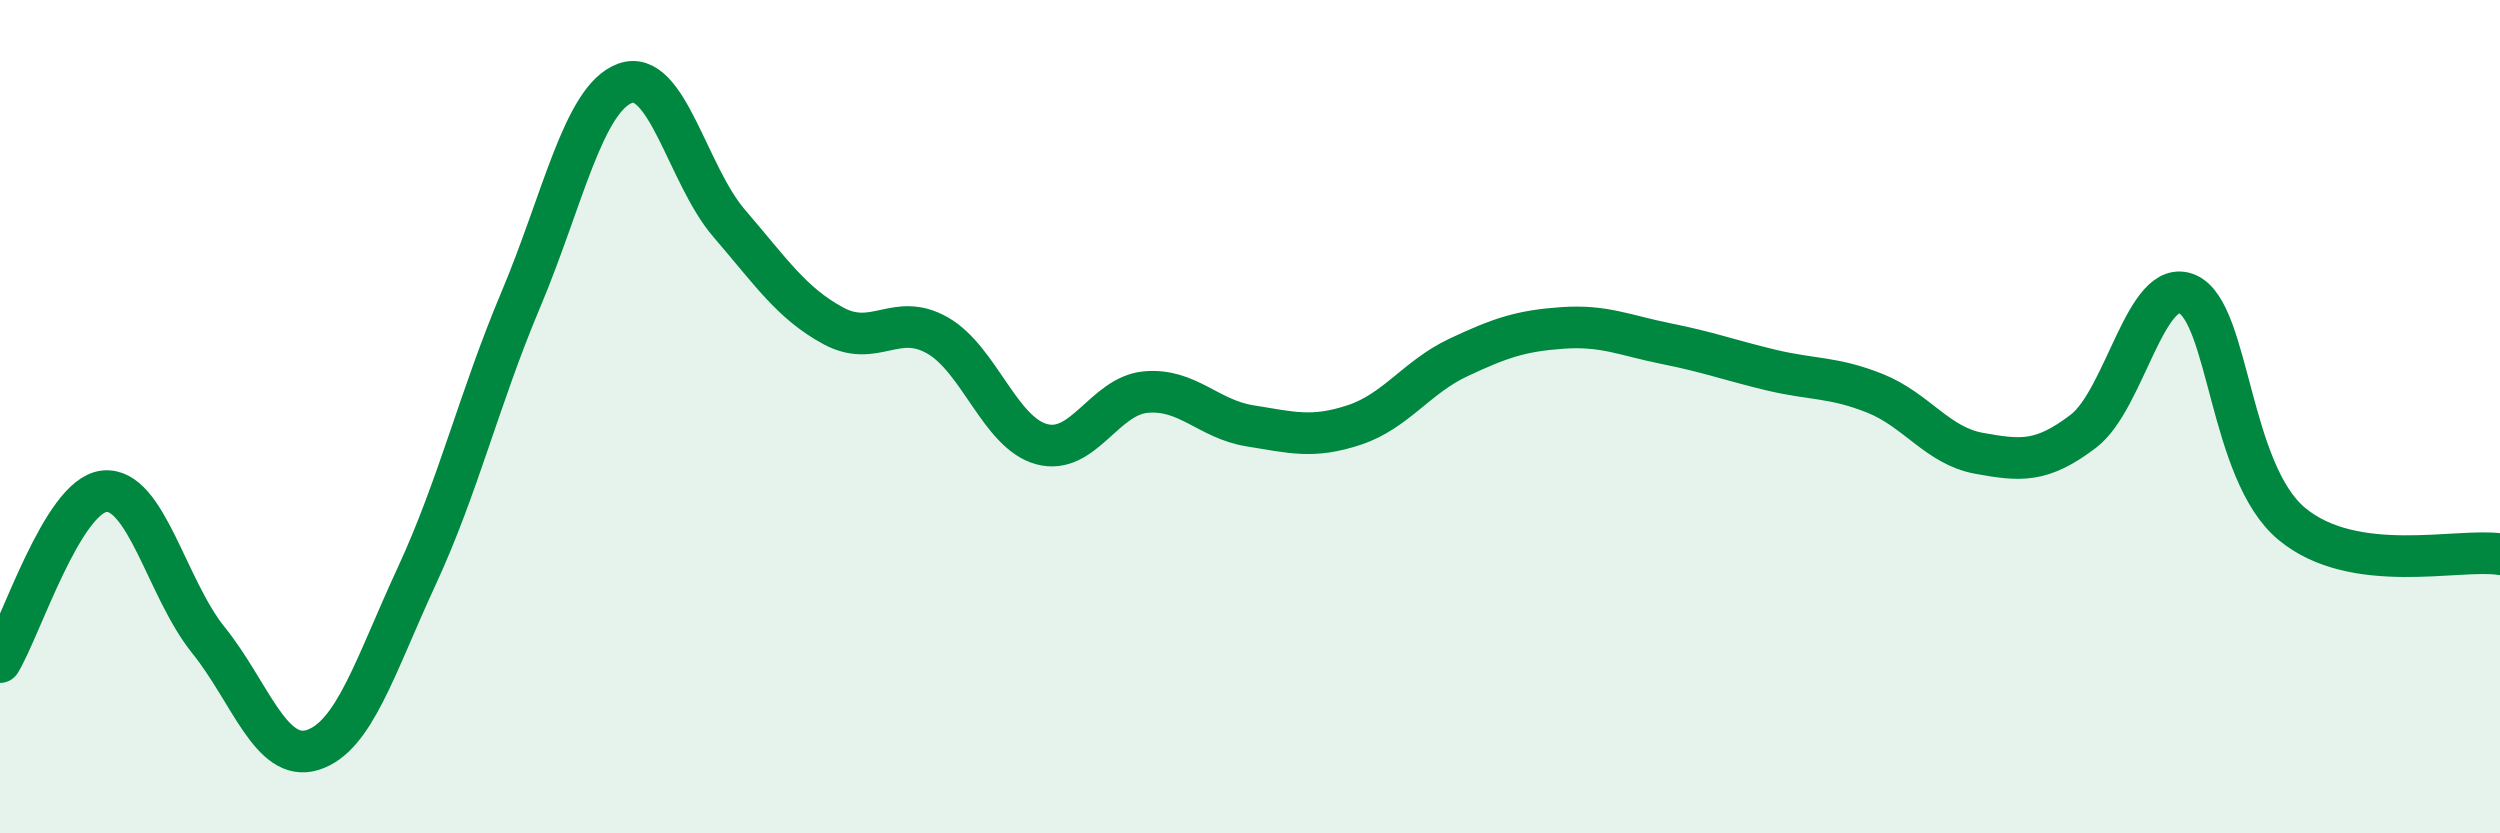
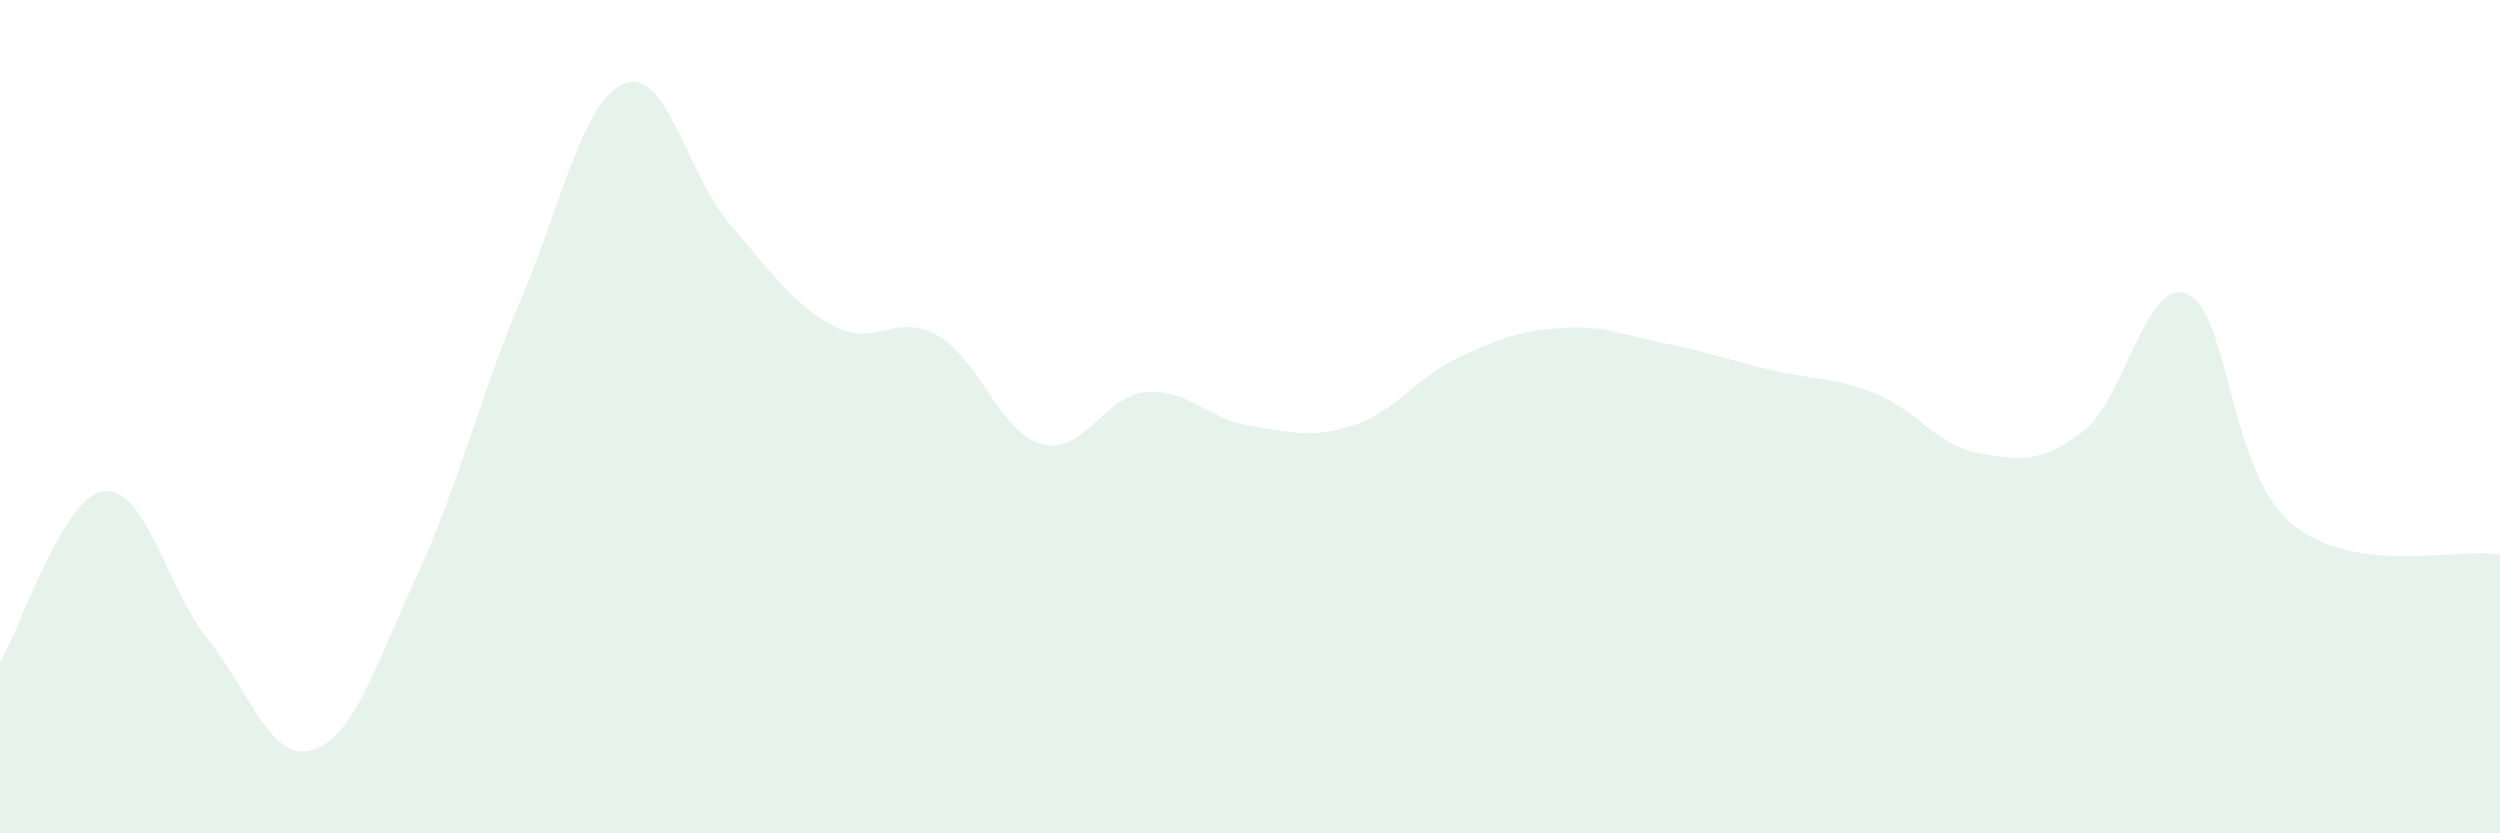
<svg xmlns="http://www.w3.org/2000/svg" width="60" height="20" viewBox="0 0 60 20">
  <path d="M 0,15.89 C 0.5,15.07 1.5,11.9 2.5,11.79 C 3.5,11.68 4,14.12 5,15.36 C 6,16.6 6.5,18.31 7.5,18 C 8.5,17.69 9,15.99 10,13.83 C 11,11.67 11.5,9.56 12.5,7.19 C 13.5,4.82 14,2.37 15,2 C 16,1.63 16.5,4.2 17.5,5.36 C 18.5,6.52 19,7.28 20,7.82 C 21,8.36 21.5,7.48 22.5,8.05 C 23.5,8.62 24,10.39 25,10.66 C 26,10.93 26.5,9.5 27.5,9.41 C 28.5,9.32 29,10.06 30,10.22 C 31,10.38 31.5,10.53 32.5,10.2 C 33.5,9.87 34,9.05 35,8.58 C 36,8.11 36.5,7.94 37.5,7.87 C 38.5,7.8 39,8.05 40,8.25 C 41,8.45 41.5,8.64 42.5,8.88 C 43.5,9.12 44,9.04 45,9.44 C 46,9.84 46.5,10.7 47.5,10.88 C 48.5,11.06 49,11.11 50,10.35 C 51,9.59 51.5,6.62 52.5,7.06 C 53.5,7.5 53.5,11.32 55,12.57 C 56.5,13.82 59,13.15 60,13.3L60 20L0 20Z" fill="#008740" opacity="0.1" stroke-linecap="round" stroke-linejoin="round" />
-   <path d="M 0,15.89 C 0.5,15.07 1.5,11.9 2.5,11.79 C 3.5,11.68 4,14.12 5,15.36 C 6,16.6 6.5,18.31 7.5,18 C 8.5,17.69 9,15.99 10,13.83 C 11,11.67 11.5,9.56 12.5,7.19 C 13.5,4.82 14,2.37 15,2 C 16,1.63 16.5,4.2 17.5,5.36 C 18.5,6.52 19,7.28 20,7.82 C 21,8.36 21.5,7.48 22.5,8.05 C 23.5,8.62 24,10.39 25,10.66 C 26,10.93 26.5,9.5 27.5,9.41 C 28.5,9.32 29,10.06 30,10.22 C 31,10.38 31.5,10.53 32.5,10.2 C 33.5,9.87 34,9.05 35,8.58 C 36,8.11 36.5,7.94 37.5,7.87 C 38.5,7.8 39,8.05 40,8.25 C 41,8.45 41.5,8.64 42.5,8.88 C 43.5,9.12 44,9.04 45,9.44 C 46,9.84 46.5,10.7 47.5,10.88 C 48.5,11.06 49,11.11 50,10.35 C 51,9.59 51.5,6.62 52.5,7.06 C 53.5,7.5 53.5,11.32 55,12.57 C 56.5,13.82 59,13.15 60,13.3" stroke="#008740" stroke-width="1" fill="none" stroke-linecap="round" stroke-linejoin="round" />
</svg>